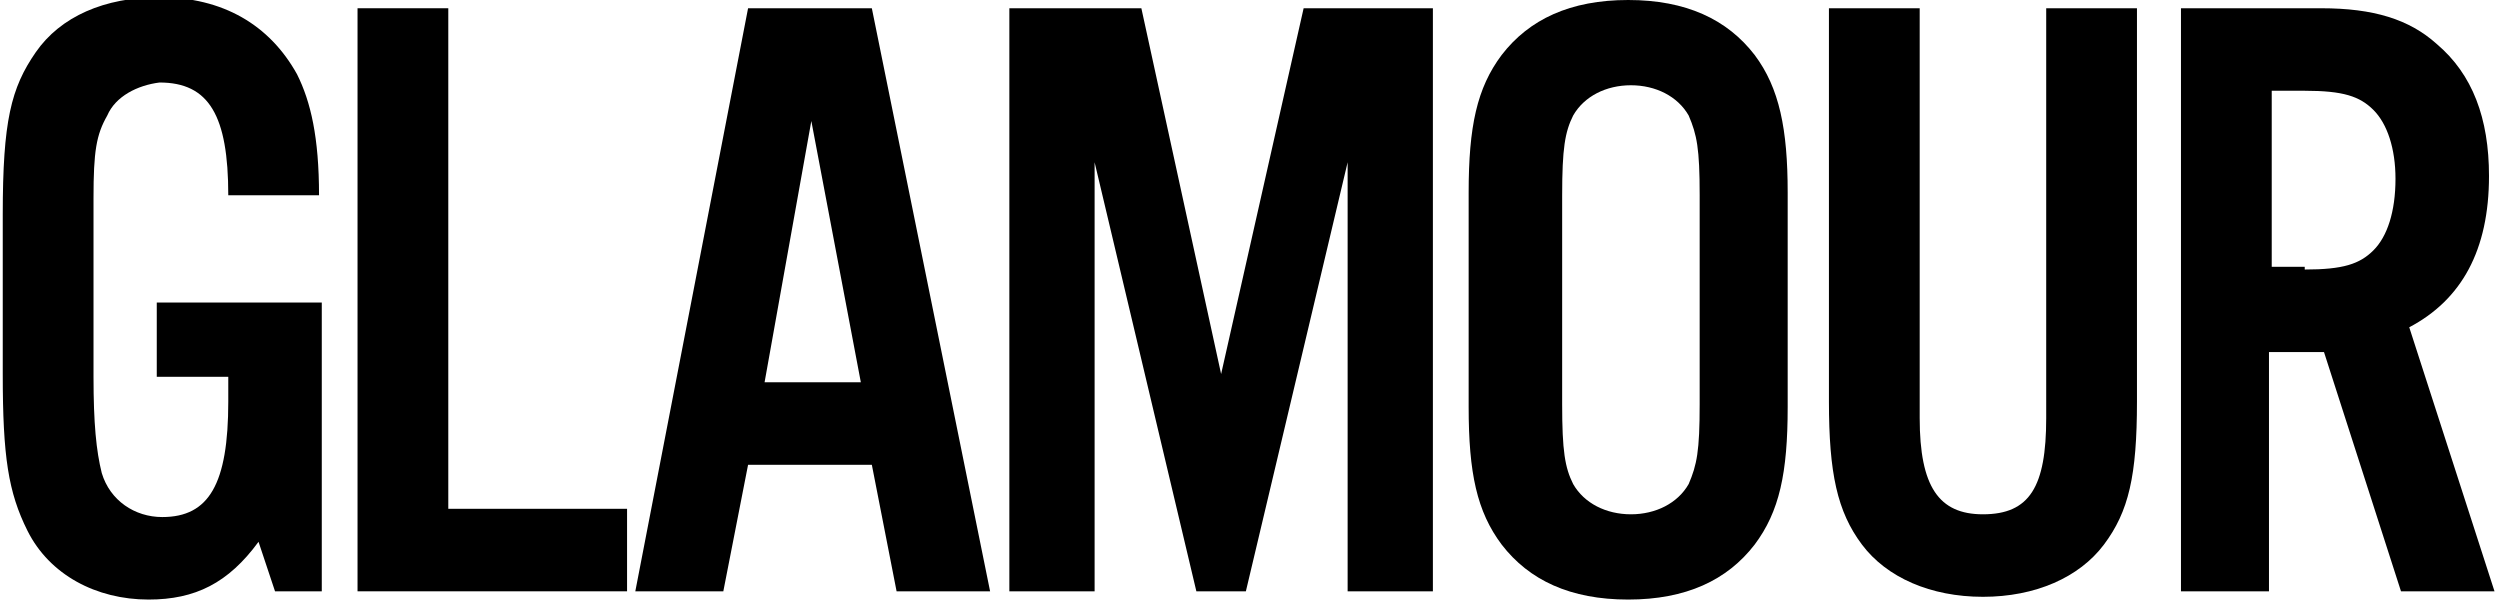
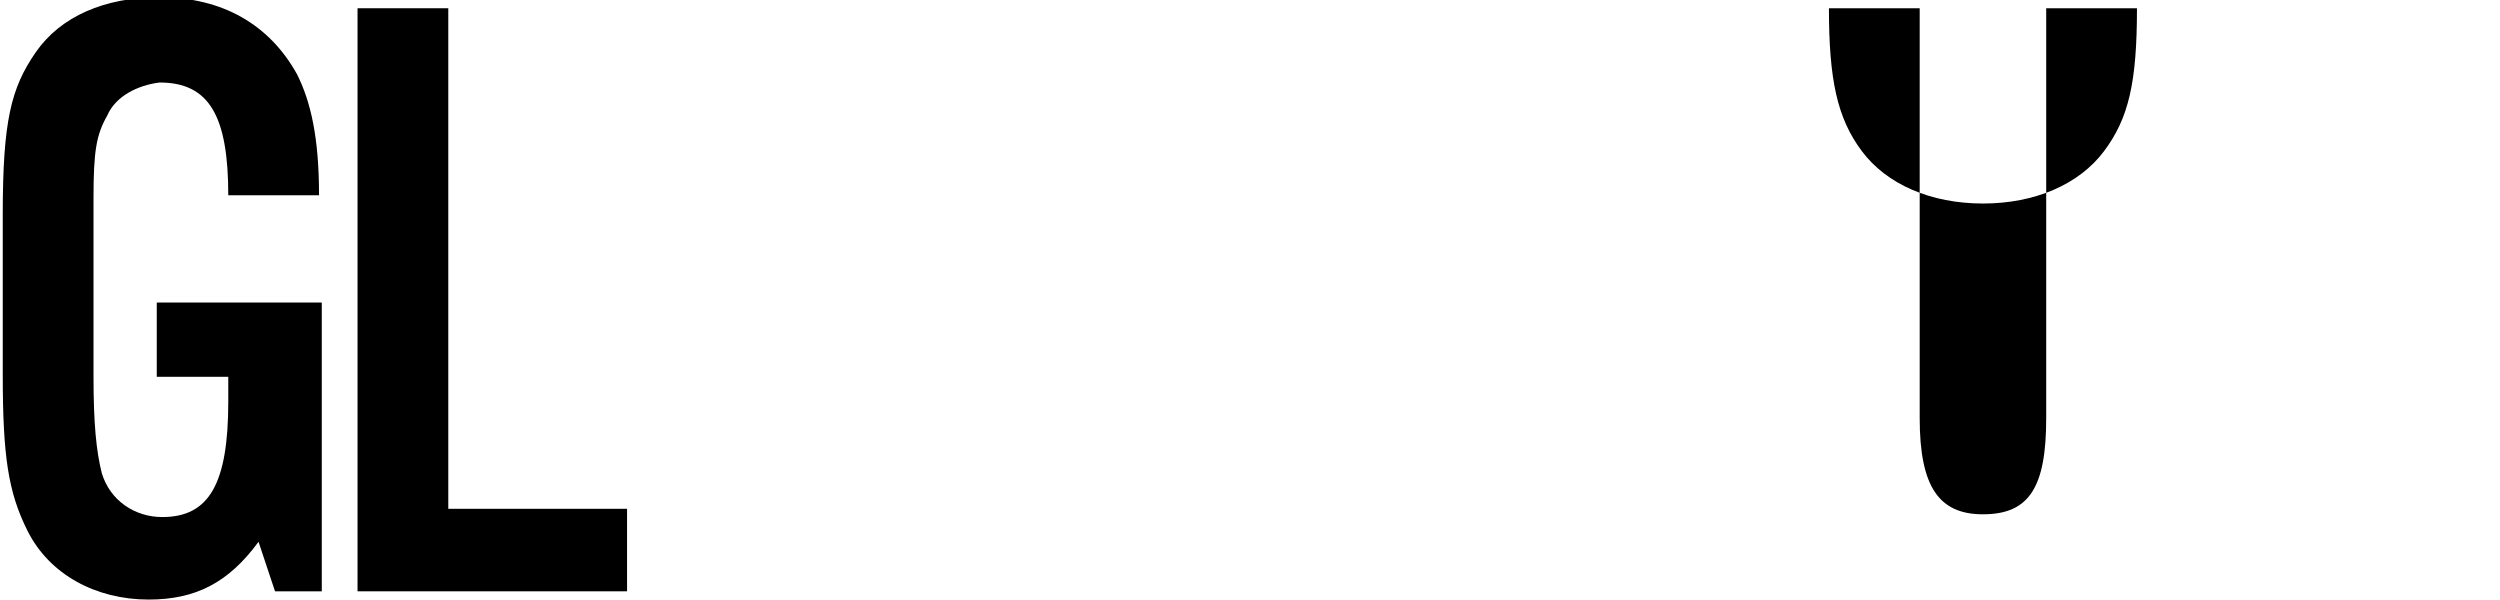
<svg xmlns="http://www.w3.org/2000/svg" version="1.1" x="0px" y="0px" viewBox="0 0 90.9 21.8" style="enable-background:new 0 0 90.9 21.8;" xml:space="preserve">
  <g id="Capa_1">
</g>
  <g id="Modo_de_aislamiento">
    <g>
      <path d="M11.7,11v10.5H10l-0.6-1.8c-1.1,1.5-2.3,2.1-4,2.1c-1.9,0-3.6-0.9-4.4-2.5c-0.7-1.4-0.9-2.7-0.9-5.7V7.8    c0-3.4,0.3-4.6,1.2-5.9c0.9-1.3,2.5-2,4.5-2c2.3,0,4,1,5,2.8c0.5,1,0.8,2.3,0.8,4.4H8.3c0-2.9-0.7-4.1-2.5-4.1    C5,3.1,4.2,3.5,3.9,4.2c-0.4,0.7-0.5,1.3-0.5,3v6.5c0,1.7,0.1,2.7,0.3,3.5c0.3,1,1.2,1.6,2.2,1.6c1.7,0,2.4-1.2,2.4-4.2v-0.9H5.7    V11H11.7z" />
      <path d="M16.3,18.5h6.5v3H13V0.3h3.3V18.5z" />
-       <path d="M27.2,16.9l-0.9,4.6h-3.2l4.1-21.2h4.5L36,21.5h-3.4l-0.9-4.6H27.2z M29.5,4.4l-1.7,9.5h3.5L29.5,4.4z" />
-       <path d="M52.1,21.5H49V5.9l-3.7,15.6h-1.8L39.8,5.9v15.6h-3.1V0.3h4.8l2.9,13.3l3-13.3h4.7V21.5z" />
-       <path d="M65,14.8c0,2.4-0.3,3.8-1.2,5c-1,1.3-2.5,2-4.6,2s-3.6-0.7-4.6-2c-0.9-1.2-1.2-2.6-1.2-5V7c0-2.4,0.3-3.8,1.2-5    c1-1.3,2.5-2,4.6-2s3.6,0.7,4.6,2C64.7,3.2,65,4.7,65,7V14.8z M56.8,14.7c0,1.7,0.1,2.3,0.4,2.9c0.4,0.7,1.2,1.1,2.1,1.1    s1.7-0.4,2.1-1.1c0.3-0.7,0.4-1.2,0.4-2.9V7.1c0-1.7-0.1-2.2-0.4-2.9c-0.4-0.7-1.2-1.1-2.1-1.1s-1.7,0.4-2.1,1.1    c-0.3,0.6-0.4,1.2-0.4,2.9V14.7z" />
-       <path d="M77.7,0.3v14.3c0,2.7-0.3,4-1.2,5.2c-0.9,1.2-2.5,1.9-4.4,1.9c-1.9,0-3.5-0.7-4.4-1.9c-0.9-1.2-1.2-2.6-1.2-5.2V0.3h3.3    v14.9c0,2.5,0.7,3.5,2.3,3.5c1.7,0,2.3-1,2.3-3.5V0.3H77.7z" />
-       <path d="M82.6,21.5h-3.3V0.3h5.1c1.9,0,3.2,0.4,4.2,1.3c1.3,1.1,1.9,2.7,1.9,4.8c0,2.7-1,4.5-2.9,5.5l3.1,9.6h-3.4l-2.8-8.7h-2    V21.5z M83.8,9.8c1.4,0,2-0.2,2.5-0.7c0.5-0.5,0.8-1.4,0.8-2.6c0-1.1-0.3-2-0.8-2.5c-0.5-0.5-1.1-0.7-2.5-0.7h-1.2v6.4H83.8z" />
+       <path d="M77.7,0.3c0,2.7-0.3,4-1.2,5.2c-0.9,1.2-2.5,1.9-4.4,1.9c-1.9,0-3.5-0.7-4.4-1.9c-0.9-1.2-1.2-2.6-1.2-5.2V0.3h3.3    v14.9c0,2.5,0.7,3.5,2.3,3.5c1.7,0,2.3-1,2.3-3.5V0.3H77.7z" />
    </g>
  </g>
</svg>